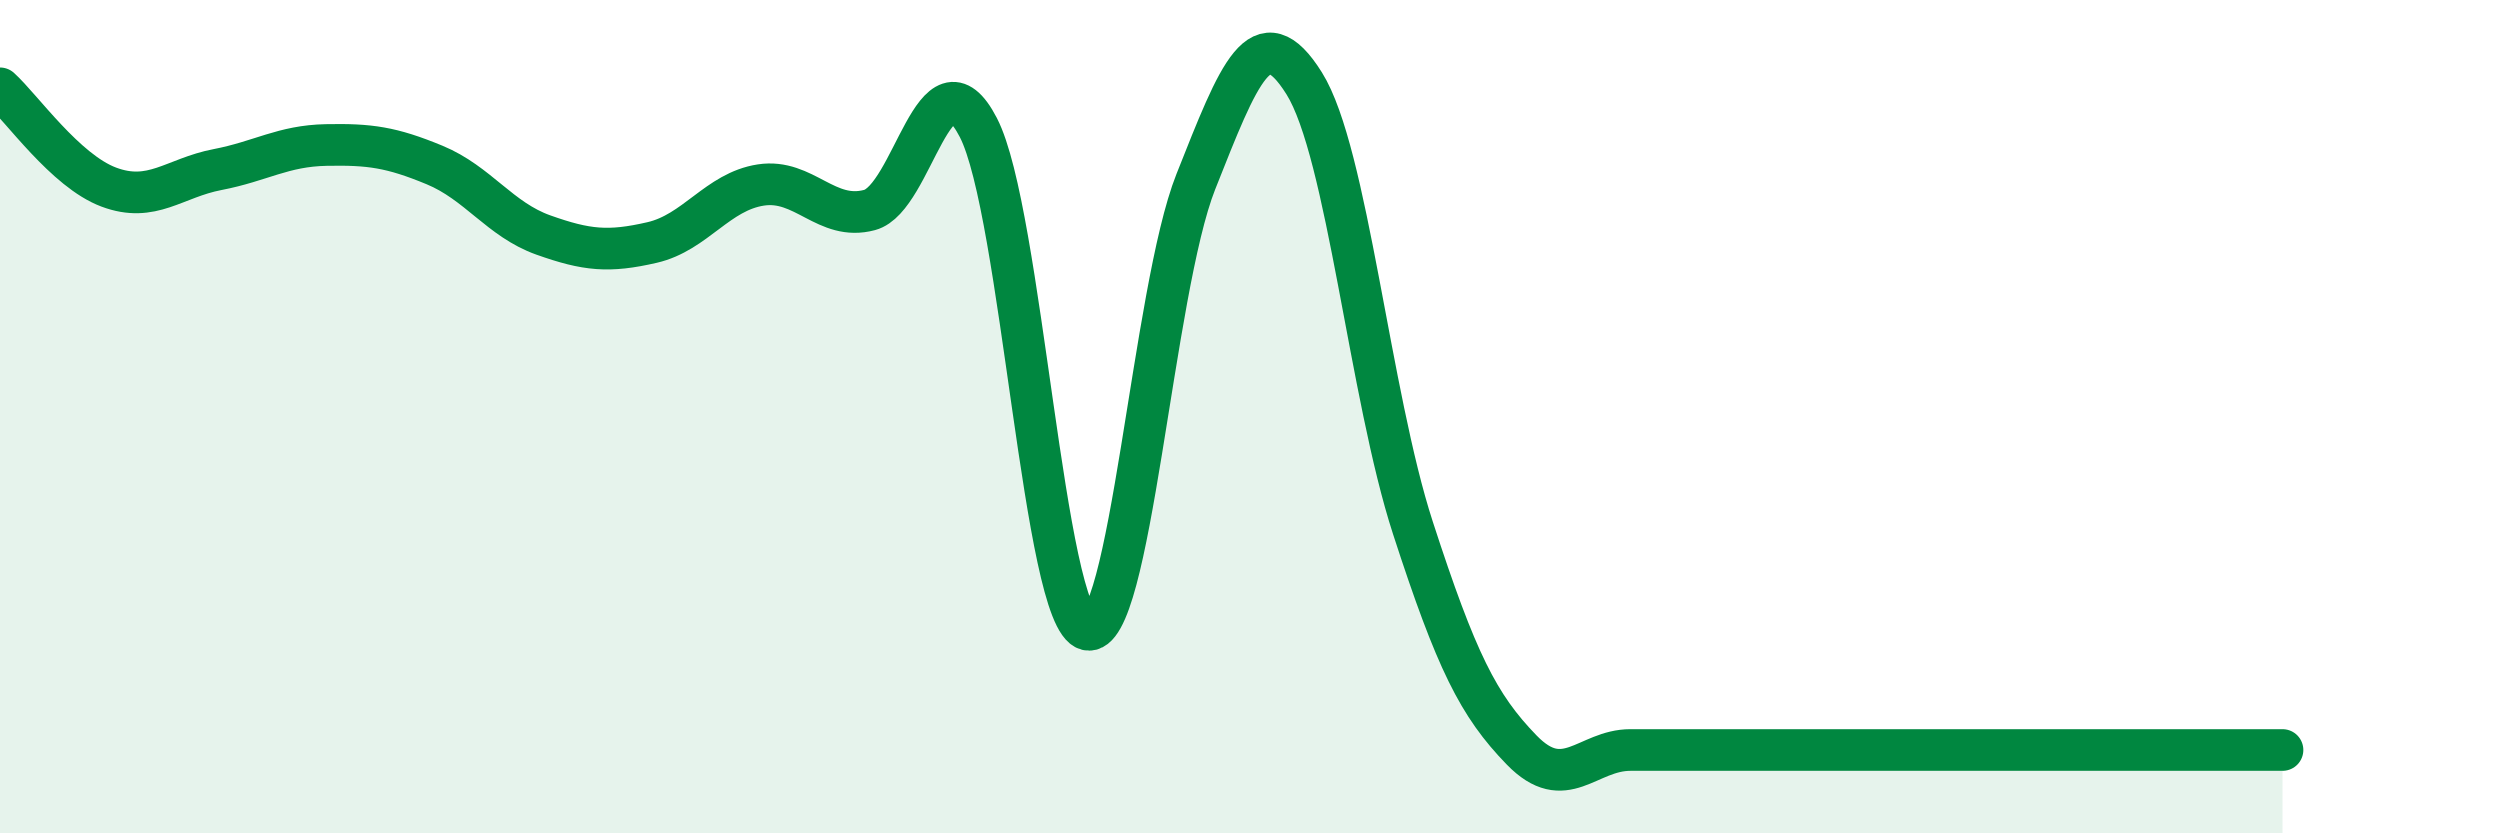
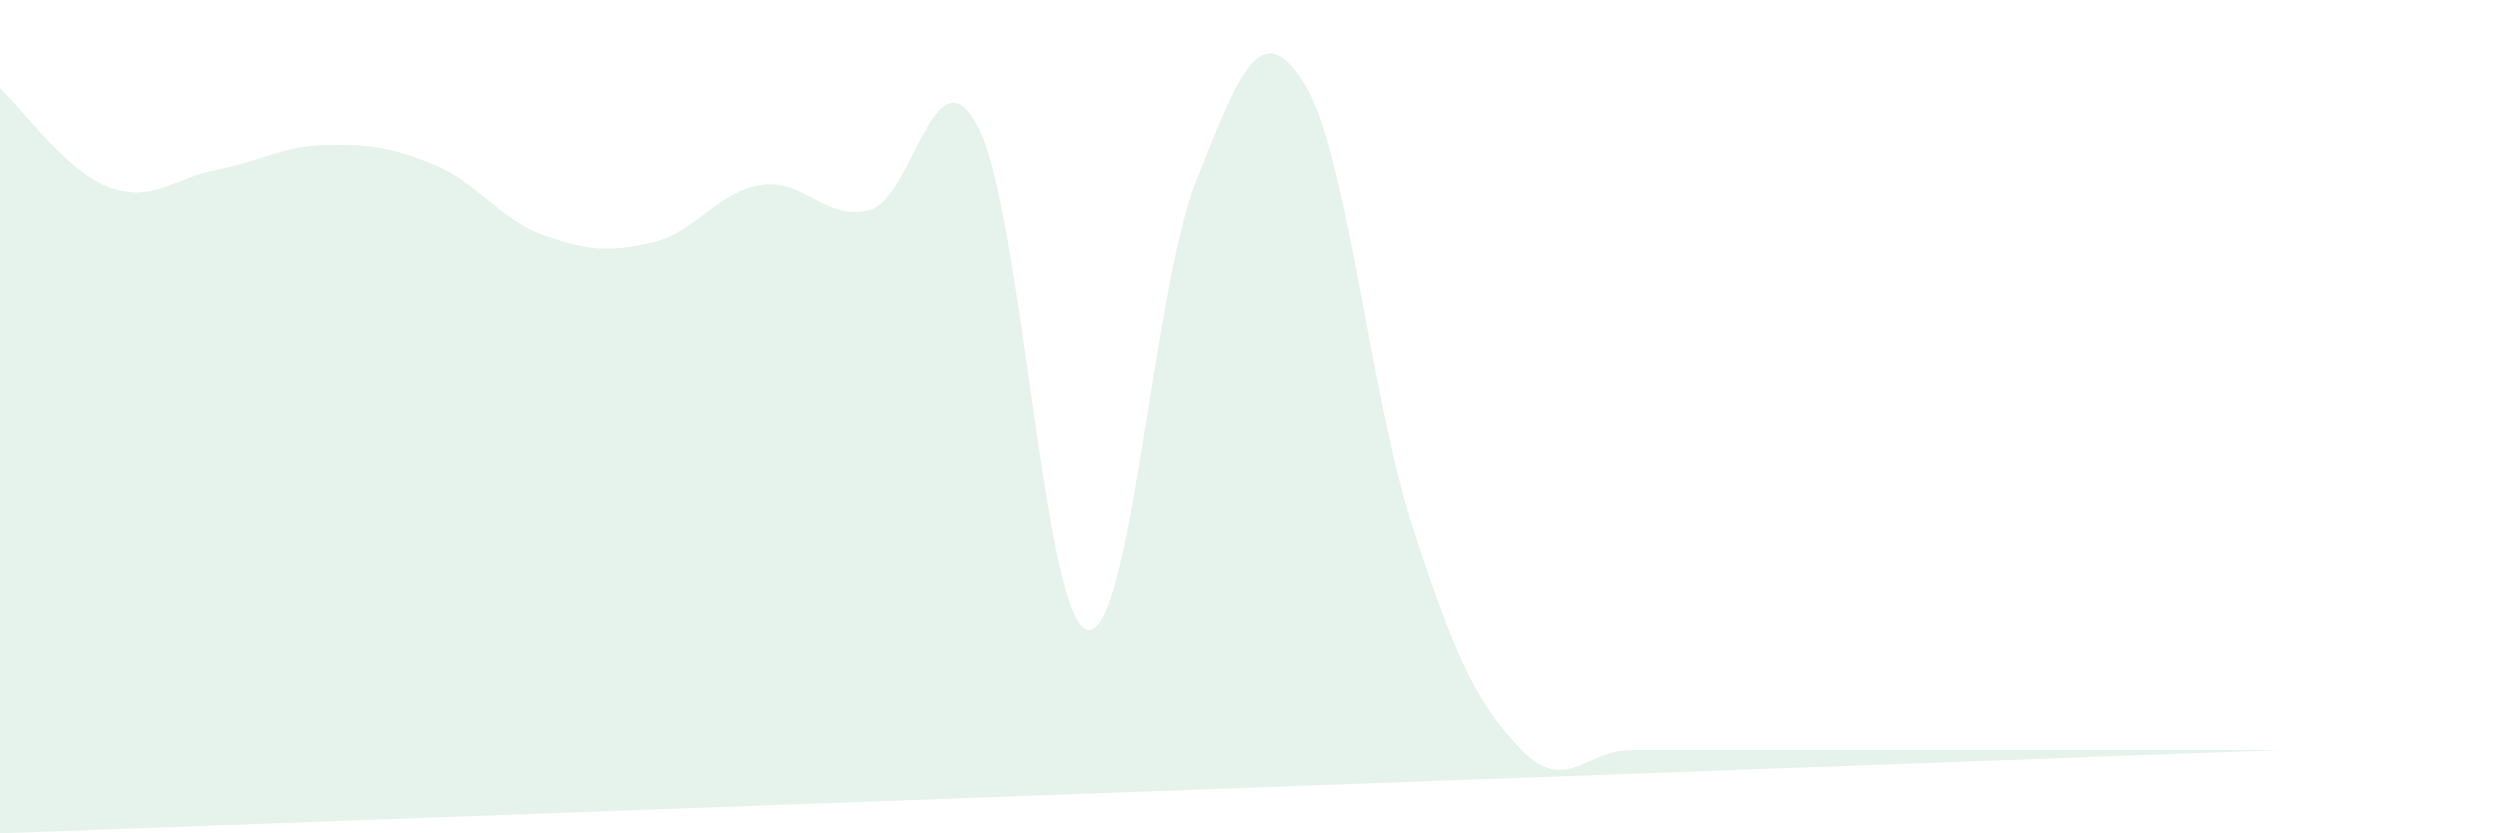
<svg xmlns="http://www.w3.org/2000/svg" width="60" height="20" viewBox="0 0 60 20">
-   <path d="M 0,2.12 C 0.52,2.59 1.57,4.1 2.61,4.49 C 3.65,4.88 4.18,4.27 5.22,4.07 C 6.26,3.87 6.79,3.5 7.83,3.48 C 8.87,3.46 9.39,3.53 10.43,3.96 C 11.47,4.39 12,5.27 13.04,5.64 C 14.08,6.01 14.61,6.06 15.65,5.82 C 16.69,5.58 17.22,4.6 18.26,4.44 C 19.3,4.28 19.83,5.32 20.87,5.04 C 21.91,4.76 22.44,1.05 23.48,3.06 C 24.52,5.07 25.05,14.85 26.09,15.11 C 27.13,15.37 27.66,6.98 28.7,4.36 C 29.74,1.74 30.26,0.34 31.3,2 C 32.34,3.66 32.87,9.47 33.91,12.67 C 34.95,15.87 35.48,16.93 36.52,18 C 37.56,19.07 38.09,18 39.13,18 C 40.17,18 40.7,18 41.74,18 C 42.78,18 43.31,18 44.35,18 C 45.39,18 45.92,18 46.96,18 C 48,18 48.53,18 49.57,18 C 50.61,18 51.13,18 52.17,18 C 53.21,18 54.26,18 54.78,18L54.78 20L0 20Z" fill="#008740" opacity="0.1" stroke-linecap="round" stroke-linejoin="round" />
-   <path d="M 0,2.12 C 0.52,2.59 1.57,4.1 2.61,4.49 C 3.65,4.88 4.18,4.27 5.22,4.07 C 6.26,3.87 6.79,3.5 7.83,3.48 C 8.87,3.46 9.39,3.53 10.43,3.96 C 11.47,4.39 12,5.27 13.04,5.64 C 14.08,6.01 14.61,6.06 15.65,5.82 C 16.69,5.58 17.22,4.6 18.26,4.44 C 19.3,4.28 19.83,5.32 20.87,5.04 C 21.91,4.76 22.44,1.05 23.48,3.06 C 24.52,5.07 25.05,14.85 26.09,15.11 C 27.13,15.37 27.66,6.98 28.7,4.36 C 29.74,1.74 30.26,0.34 31.3,2 C 32.34,3.66 32.87,9.47 33.91,12.67 C 34.95,15.87 35.48,16.93 36.52,18 C 37.56,19.07 38.09,18 39.13,18 C 40.17,18 40.7,18 41.74,18 C 42.78,18 43.31,18 44.35,18 C 45.39,18 45.92,18 46.96,18 C 48,18 48.53,18 49.57,18 C 50.61,18 51.13,18 52.17,18 C 53.21,18 54.26,18 54.78,18" stroke="#008740" stroke-width="1" fill="none" stroke-linecap="round" stroke-linejoin="round" />
+   <path d="M 0,2.12 C 0.52,2.59 1.57,4.1 2.61,4.49 C 3.65,4.88 4.18,4.27 5.22,4.07 C 6.26,3.87 6.79,3.5 7.83,3.48 C 8.87,3.46 9.39,3.53 10.43,3.96 C 11.47,4.39 12,5.27 13.04,5.64 C 14.08,6.01 14.61,6.06 15.65,5.82 C 16.69,5.58 17.22,4.6 18.26,4.44 C 19.3,4.28 19.83,5.32 20.87,5.04 C 21.91,4.76 22.44,1.05 23.48,3.06 C 24.52,5.07 25.05,14.85 26.09,15.11 C 27.13,15.37 27.66,6.98 28.7,4.36 C 29.74,1.74 30.26,0.34 31.3,2 C 32.34,3.66 32.87,9.47 33.91,12.67 C 34.95,15.87 35.48,16.93 36.52,18 C 37.56,19.07 38.09,18 39.13,18 C 40.17,18 40.7,18 41.74,18 C 42.78,18 43.31,18 44.35,18 C 45.39,18 45.92,18 46.96,18 C 48,18 48.53,18 49.57,18 C 50.61,18 51.13,18 52.17,18 C 53.21,18 54.26,18 54.78,18L0 20Z" fill="#008740" opacity="0.1" stroke-linecap="round" stroke-linejoin="round" />
</svg>